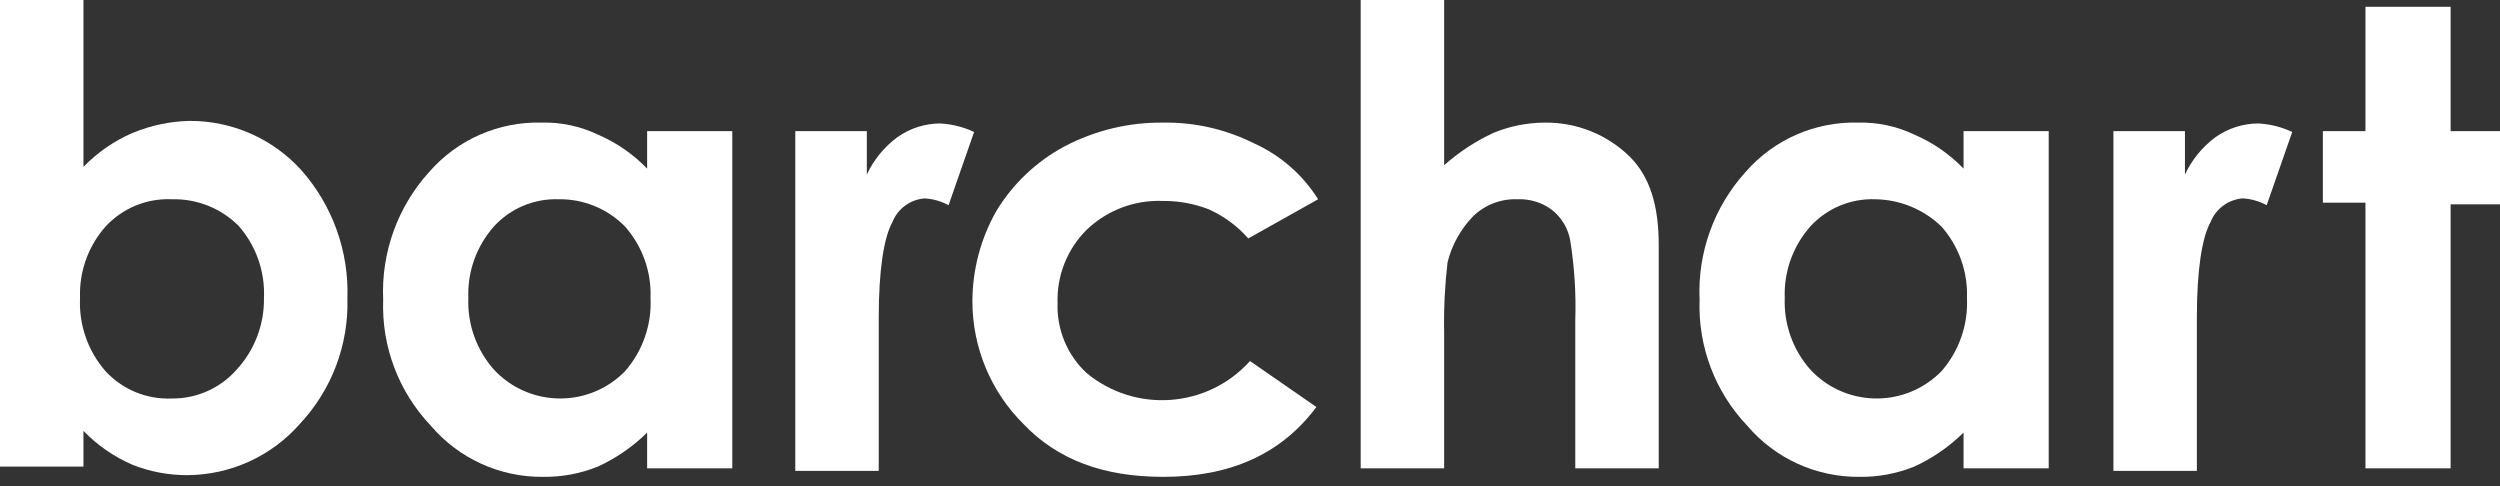
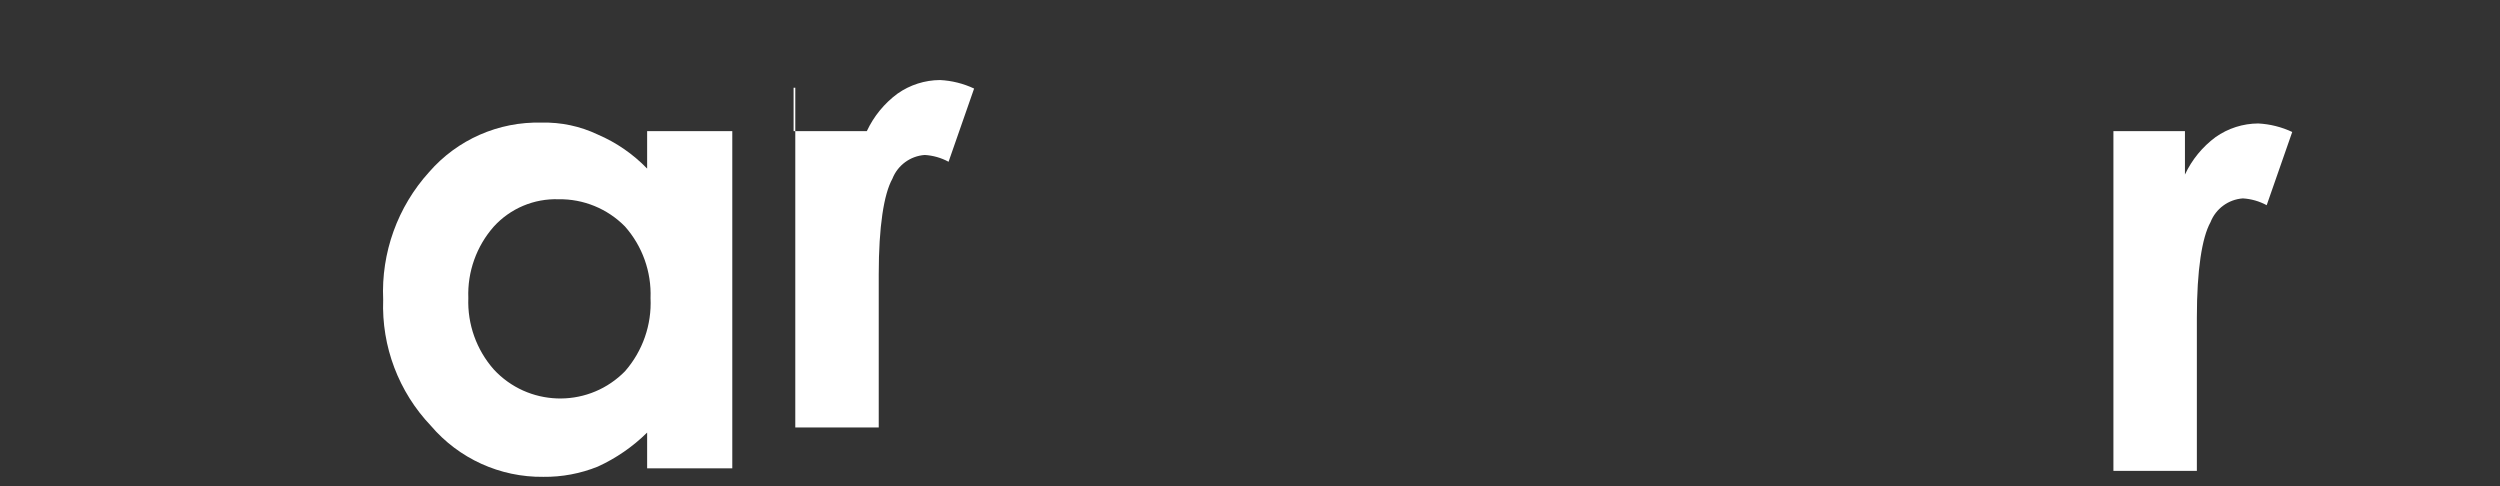
<svg xmlns="http://www.w3.org/2000/svg" version="1.1" id="Layer_1" x="0px" y="0px" width="612px" height="118.97px" viewBox="0 335.863 612 118.97" xml:space="preserve">
  <rect x="0" y="335.863" width="612" height="118.97" fill="#333333" stroke="none" />
  <title>bc-logo</title>
-   <path fill="#FFFFFF" d="M20.428,335.863v40.855c3.434-3.557,7.545-6.392,12.09-8.338c4.369-1.805,9.032-2.794,13.758-2.918 c10.478-0.089,20.494,4.312,27.515,12.09c7.605,8.604,11.633,19.791,11.256,31.267c0.348,11.424-3.85,22.519-11.673,30.851 c-6.965,7.906-16.979,12.458-27.515,12.507c-4.565,0.017-9.092-0.832-13.341-2.502c-4.545-1.945-8.656-4.78-12.09-8.338v8.755H0 V335.863H20.428z M42.106,384.64c-6.138-0.282-12.087,2.159-16.259,6.67c-4.257,4.816-6.496,11.086-6.253,17.509 c-0.313,6.56,1.929,12.984,6.253,17.927c4.171,4.511,10.121,6.951,16.259,6.67c6.06,0.053,11.842-2.534,15.842-7.087 c4.382-4.769,6.769-11.034,6.67-17.51c0.297-6.494-1.946-12.849-6.253-17.718C54.052,386.823,48.18,384.489,42.106,384.64z" />
  <path fill="#FFFFFF" d="M158.419,367.964h20.845v82.545h-20.845v-8.755c-3.51,3.467-7.602,6.289-12.09,8.338 c-4.238,1.708-8.772,2.558-13.34,2.502c-10.574,0.124-20.656-4.459-27.515-12.507c-7.887-8.292-12.096-19.415-11.673-30.851 c-0.522-11.499,3.524-22.739,11.256-31.267c6.906-7.937,16.998-12.371,27.515-12.09c4.751-0.123,9.465,0.877,13.757,2.918 c4.545,1.946,8.656,4.781,12.09,8.338V367.964z M136.741,384.64c-6.002-0.203-11.792,2.235-15.842,6.67 c-4.257,4.816-6.496,11.086-6.253,17.509c-0.243,6.423,1.997,12.693,6.253,17.51c8.336,8.974,22.37,9.491,31.344,1.154 c0.258-0.24,0.51-0.485,0.756-0.737c4.324-4.942,6.566-11.367,6.253-17.927c0.243-6.423-1.997-12.693-6.253-17.509 C148.722,386.955,142.845,384.544,136.741,384.64z" />
-   <path fill="#FFFFFF" d="M194.272,367.964h17.926v10.631c1.699-3.634,4.278-6.787,7.504-9.172c3.051-2.151,6.689-3.315,10.422-3.335 c2.888,0.146,5.72,0.854,8.338,2.084l-6.253,17.926c-1.8-0.977-3.792-1.546-5.837-1.667c-3.545,0.255-6.627,2.526-7.921,5.836 c-2.084,3.752-3.335,11.673-3.335,23.346v37.521h-20.428v-83.17H194.272z" />
-   <path fill="#FFFFFF" d="M322.676,384.64l-17.093,9.588c-2.659-3.013-5.927-5.429-9.588-7.087c-3.584-1.409-7.405-2.116-11.256-2.084 c-6.959-0.302-13.739,2.259-18.76,7.087c-4.745,4.735-7.312,11.228-7.087,17.927c-0.224,6.455,2.361,12.689,7.087,17.093 c11.964,9.917,29.623,8.63,40.022-2.919l16.259,11.257c-8.755,11.673-21.262,17.093-37.521,17.093 c-14.591,0-25.847-4.169-34.185-12.924c-8-7.94-12.502-18.745-12.507-30.017c0.005-7.745,2.016-15.358,5.836-22.095 c4.038-6.681,9.797-12.152,16.676-15.842c7.448-3.928,15.76-5.935,24.18-5.836c7.659-0.123,15.236,1.592,22.096,5.003 C313.361,373.796,318.875,378.585,322.676,384.64z" />
-   <path fill="#FFFFFF" d="M333.098,335.863h20.428v40.438c3.626-3.211,7.698-5.88,12.091-7.921c3.969-1.631,8.216-2.48,12.507-2.501 c7.781-0.111,15.286,2.89,20.845,8.338c5.002,5.003,7.087,12.09,7.087,21.678v54.613h-20.428v-36.27 c0.215-6.557-0.204-13.118-1.251-19.594c-0.548-2.982-2.182-5.656-4.586-7.504c-2.417-1.751-5.355-2.633-8.338-2.501 c-4.031-0.15-7.947,1.356-10.839,4.169c-3.041,3.135-5.198,7.018-6.254,11.256c-0.666,5.672-0.945,11.383-0.834,17.093v33.352 h-20.428V335.863z" />
-   <path fill="#FFFFFF" d="M480.679,367.964h20.845v82.545h-20.845v-8.755c-3.51,3.467-7.603,6.289-12.09,8.338 c-4.238,1.708-8.772,2.558-13.341,2.502c-10.574,0.124-20.656-4.459-27.515-12.507c-7.888-8.292-12.097-19.415-11.674-30.851 c-0.521-11.499,3.524-22.739,11.257-31.267c6.906-7.937,16.998-12.371,27.515-12.09c4.752-0.123,9.465,0.877,13.758,2.918 c4.545,1.946,8.655,4.781,12.09,8.338V367.964z M459,384.64c-6.003-0.203-11.793,2.235-15.842,6.67 c-4.257,4.816-6.496,11.086-6.254,17.509c-0.242,6.423,1.997,12.693,6.254,17.51c8.337,8.974,22.37,9.491,31.344,1.154 c0.259-0.24,0.511-0.485,0.757-0.737c4.324-4.942,6.565-11.367,6.254-17.927c0.242-6.423-1.997-12.693-6.254-17.509 C470.891,387.09,465.073,384.704,459,384.64L459,384.64z" />
+   <path fill="#FFFFFF" d="M194.272,367.964h17.926c1.699-3.634,4.278-6.787,7.504-9.172c3.051-2.151,6.689-3.315,10.422-3.335 c2.888,0.146,5.72,0.854,8.338,2.084l-6.253,17.926c-1.8-0.977-3.792-1.546-5.837-1.667c-3.545,0.255-6.627,2.526-7.921,5.836 c-2.084,3.752-3.335,11.673-3.335,23.346v37.521h-20.428v-83.17H194.272z" />
  <path fill="#FFFFFF" d="M516.948,367.964h17.927v10.631c1.698-3.634,4.278-6.787,7.504-9.172c3.051-2.151,6.688-3.315,10.422-3.335 c2.889,0.146,5.721,0.854,8.338,2.084l-6.253,17.926c-1.8-0.977-3.792-1.546-5.837-1.667c-3.545,0.255-6.627,2.526-7.921,5.836 c-2.084,3.752-3.335,11.673-3.335,23.346v37.521h-20.428v-83.17H516.948z" />
-   <path fill="#FFFFFF" d="M579.065,337.531h20.845v30.433H612v17.926h-12.09v64.619h-20.845v-65.035h-10.423v-17.51h10.423V337.531z" />
</svg>